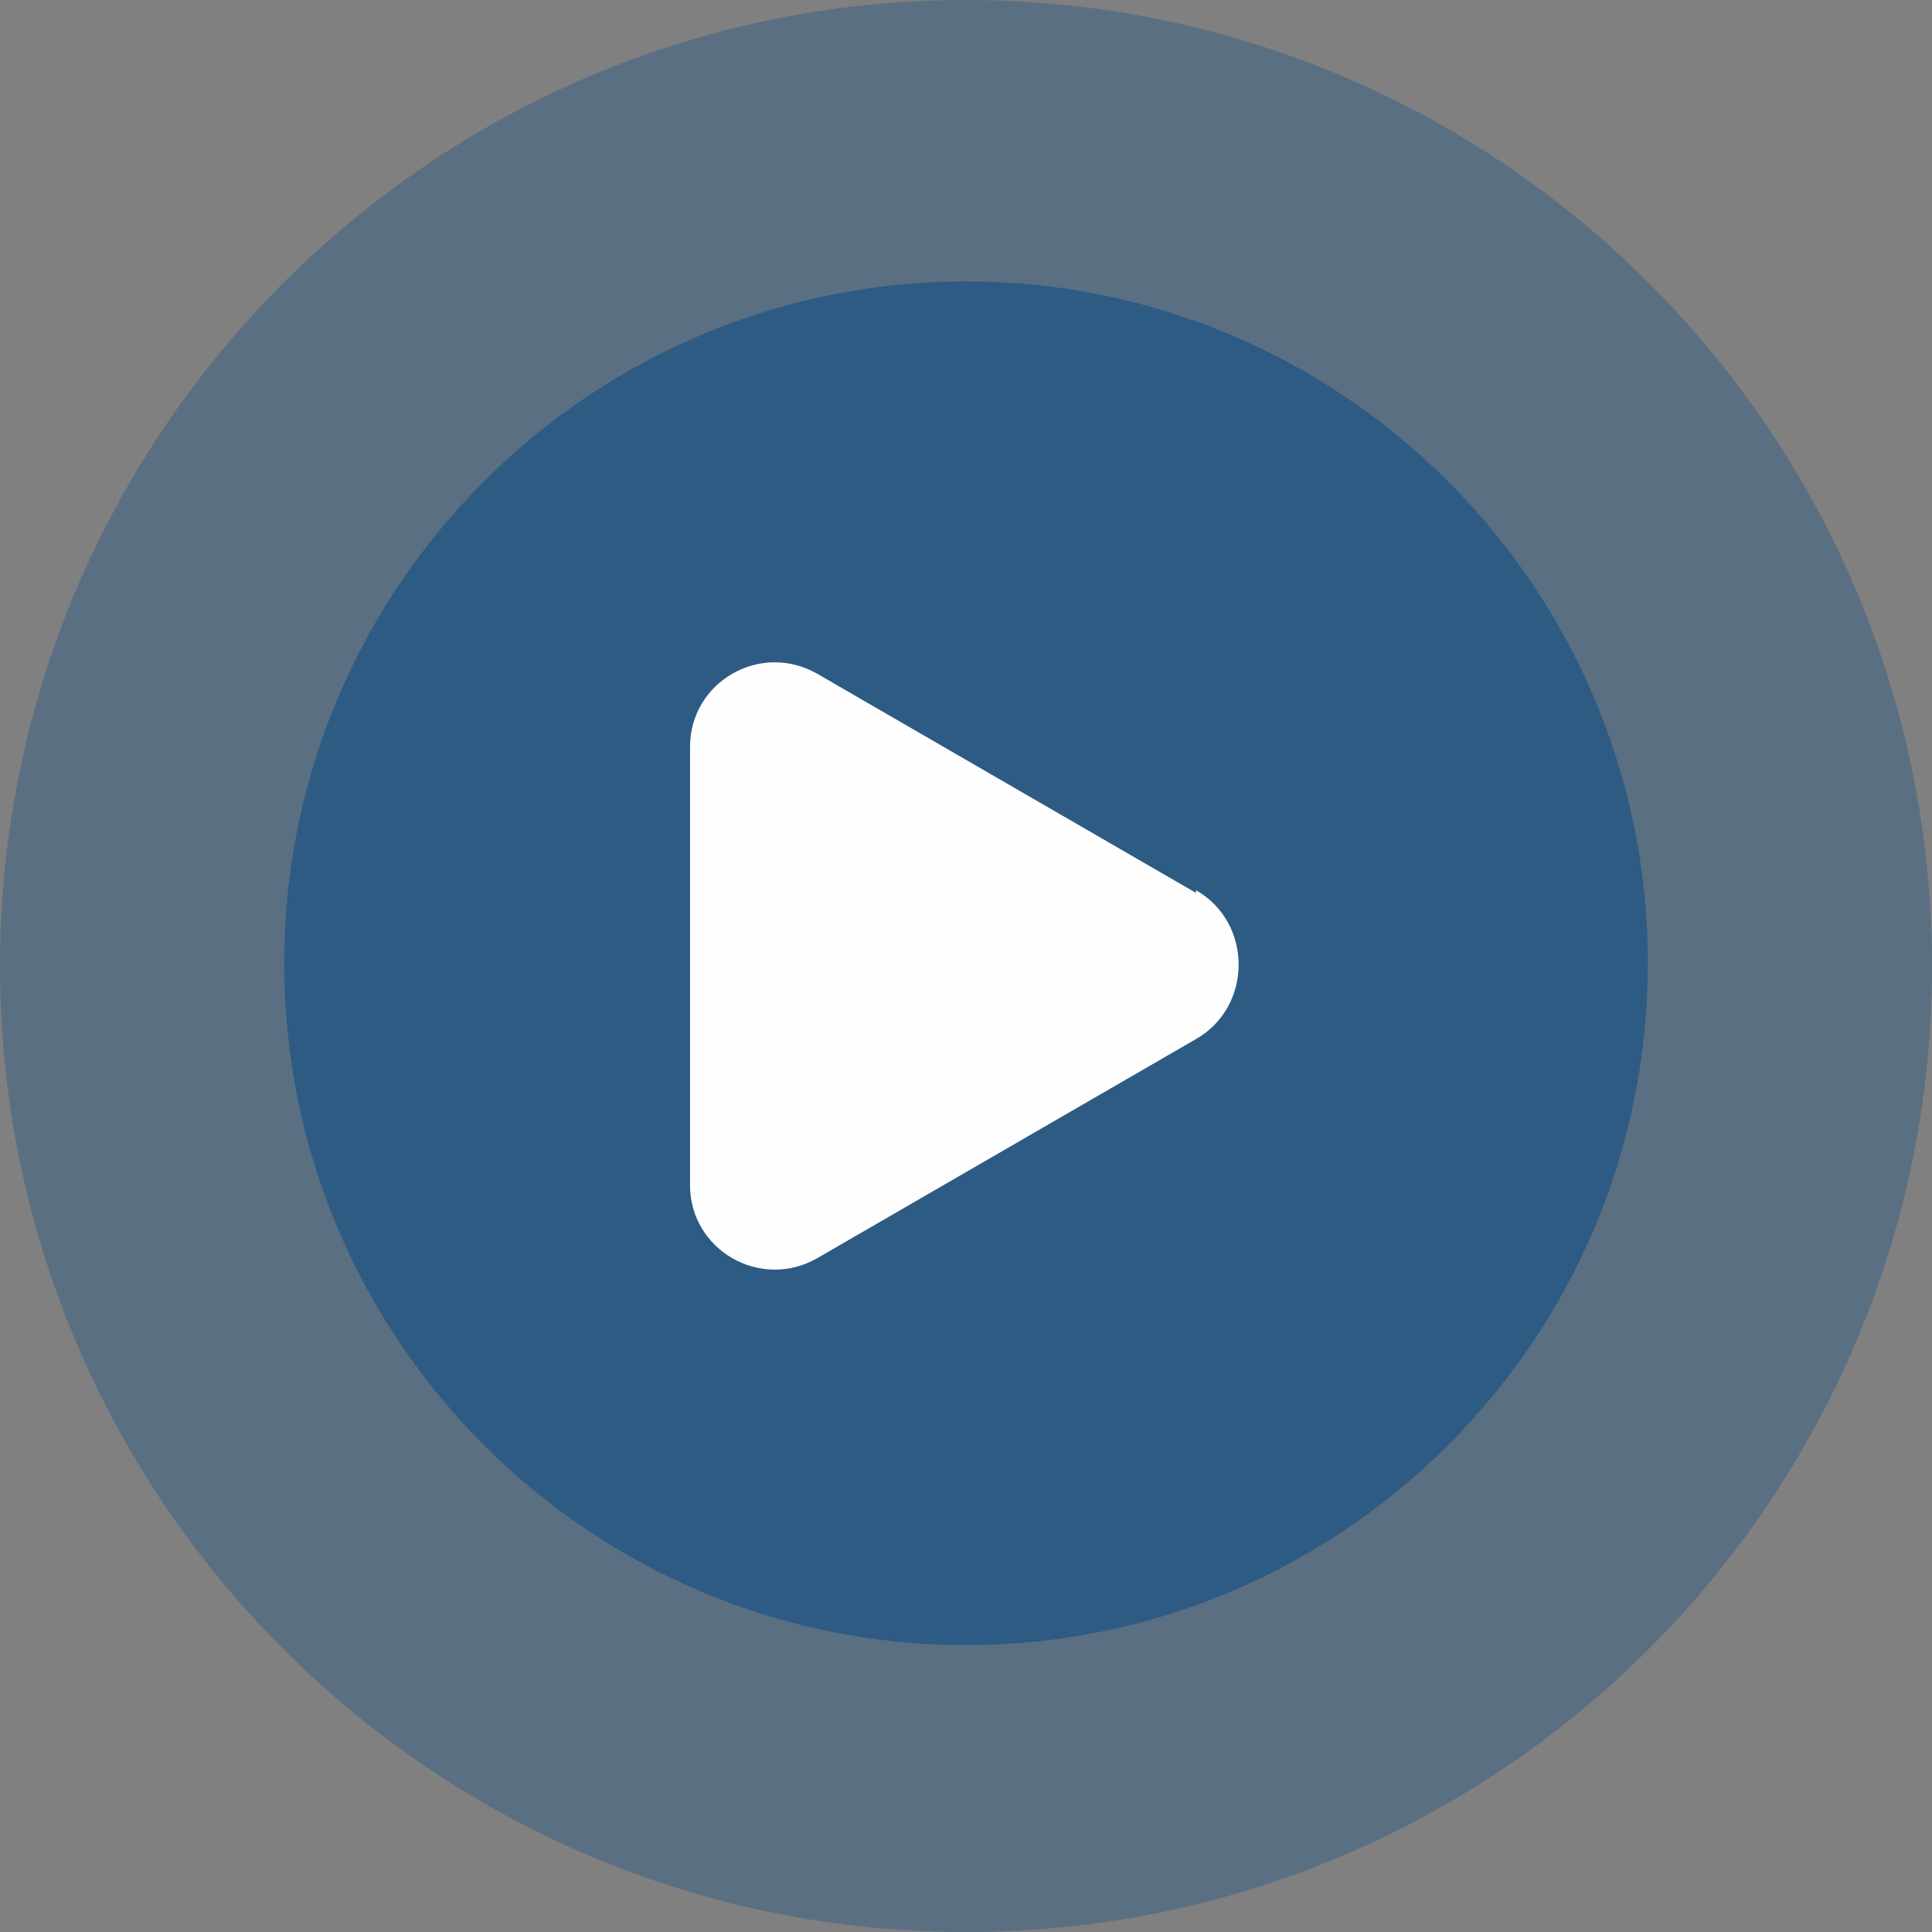
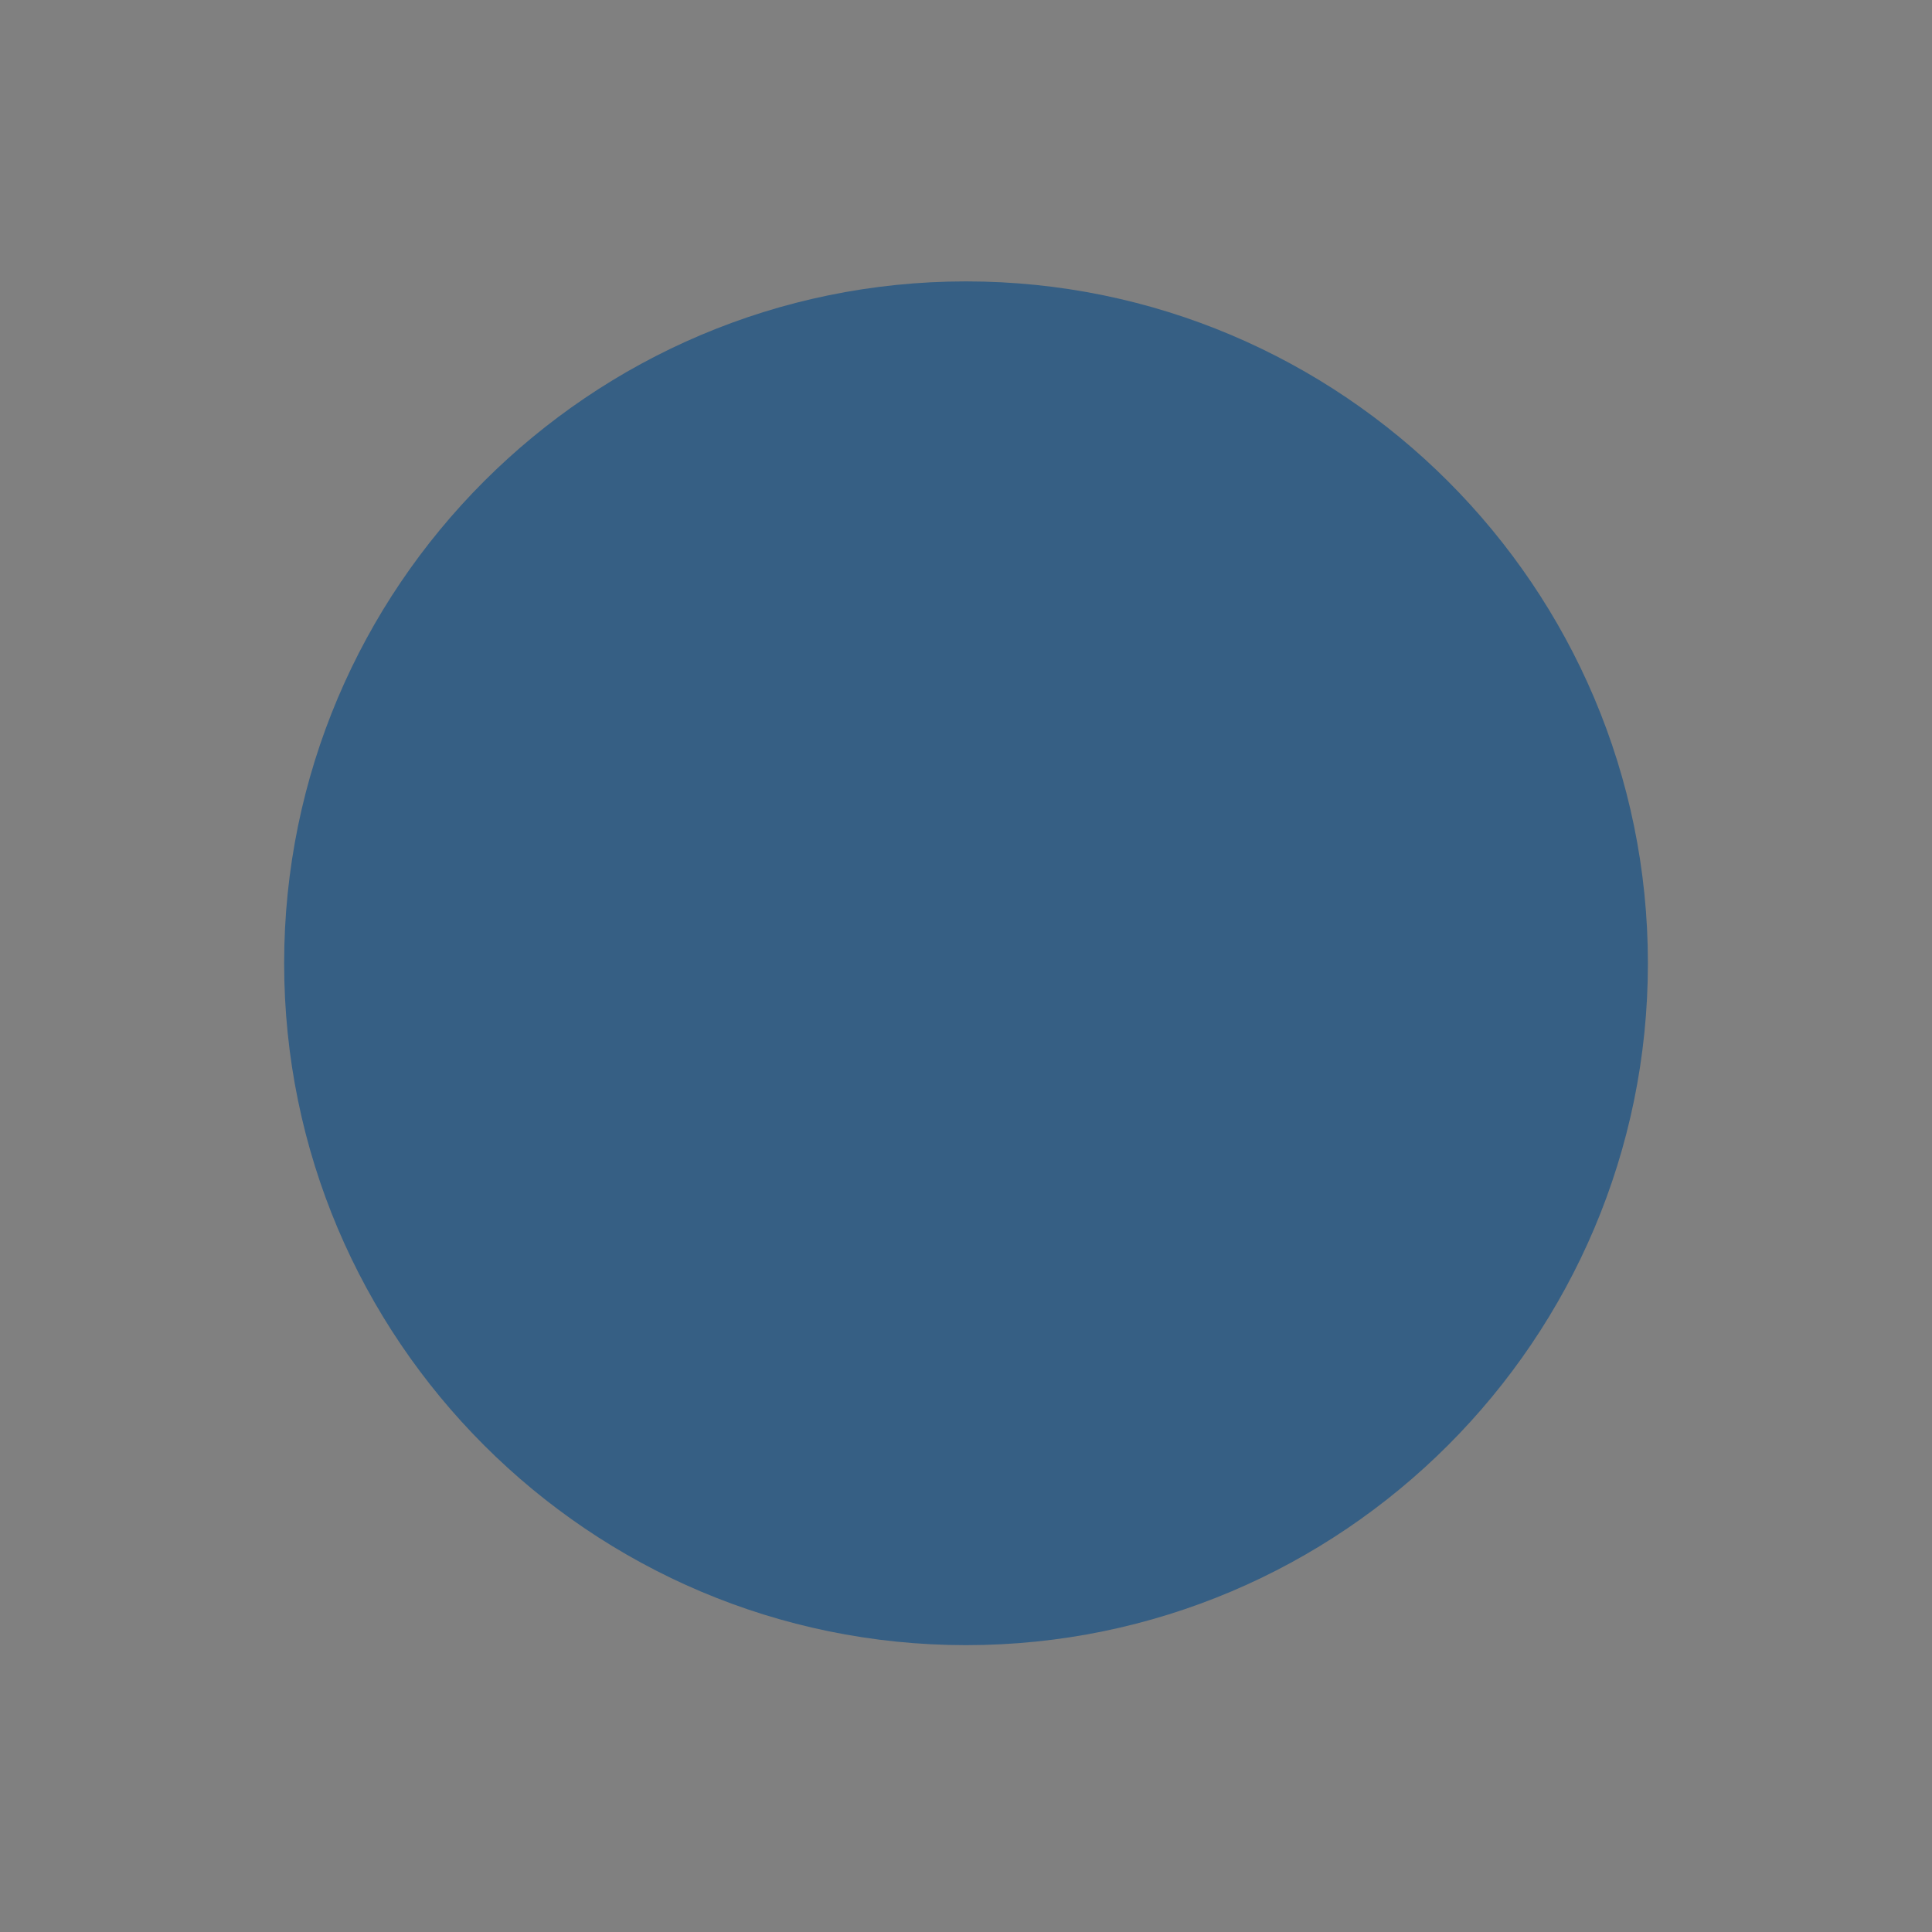
<svg xmlns="http://www.w3.org/2000/svg" xml:space="preserve" width="17.222mm" height="17.222mm" style="shape-rendering:geometricPrecision; text-rendering:geometricPrecision; image-rendering:optimizeQuality; fill-rule:evenodd; clip-rule:evenodd" viewBox="0 0 406.73 406.73">
  <rect x="0" y="0" width="406.73" height="406.73" fill="#808080" stroke="none" />
  <defs>
    <style type="text/css">  .fil2 {fill:#FEFEFE;fill-rule:nonzero} .fil0 {fill:#245785;fill-opacity:0.4} .fil1 {fill:#245785;fill-opacity:0.8}  </style>
  </defs>
  <g id="Слой_x0020_1">
    <g id="_1537762141360">
-       <path class="fil0" d="M203.37 0c112.22,0 203.37,91.14 203.37,203.37 0,112.22 -91.14,203.37 -203.37,203.37 -112.22,0 -203.37,-91.14 -203.37,-203.37 0,-112.22 91.14,-203.37 203.37,-203.37z" />
-       <path class="fil1" d="M203.37 59.24c79.18,0 143.55,64.37 143.55,143.55 0,79.18 -64.37,143.55 -143.55,143.55 -79.18,0 -143.55,-64.37 -143.55,-143.55 0,-79.18 64.37,-143.55 143.55,-143.55z" />
-       <path class="fil2" d="M251.79 187.41c11.96,6.83 11.96,24.5 0,31.33l-79.75 46.14c-11.96,6.83 -26.77,-1.71 -26.77,-15.38l0 -92.28c0,-13.67 14.81,-22.22 26.77,-15.38l79.75 46.14 0 0 0 -0.57z" />
+       <path class="fil1" d="M203.37 59.24c79.18,0 143.55,64.37 143.55,143.55 0,79.18 -64.37,143.55 -143.55,143.55 -79.18,0 -143.55,-64.37 -143.55,-143.55 0,-79.18 64.37,-143.55 143.55,-143.55" />
    </g>
  </g>
</svg>